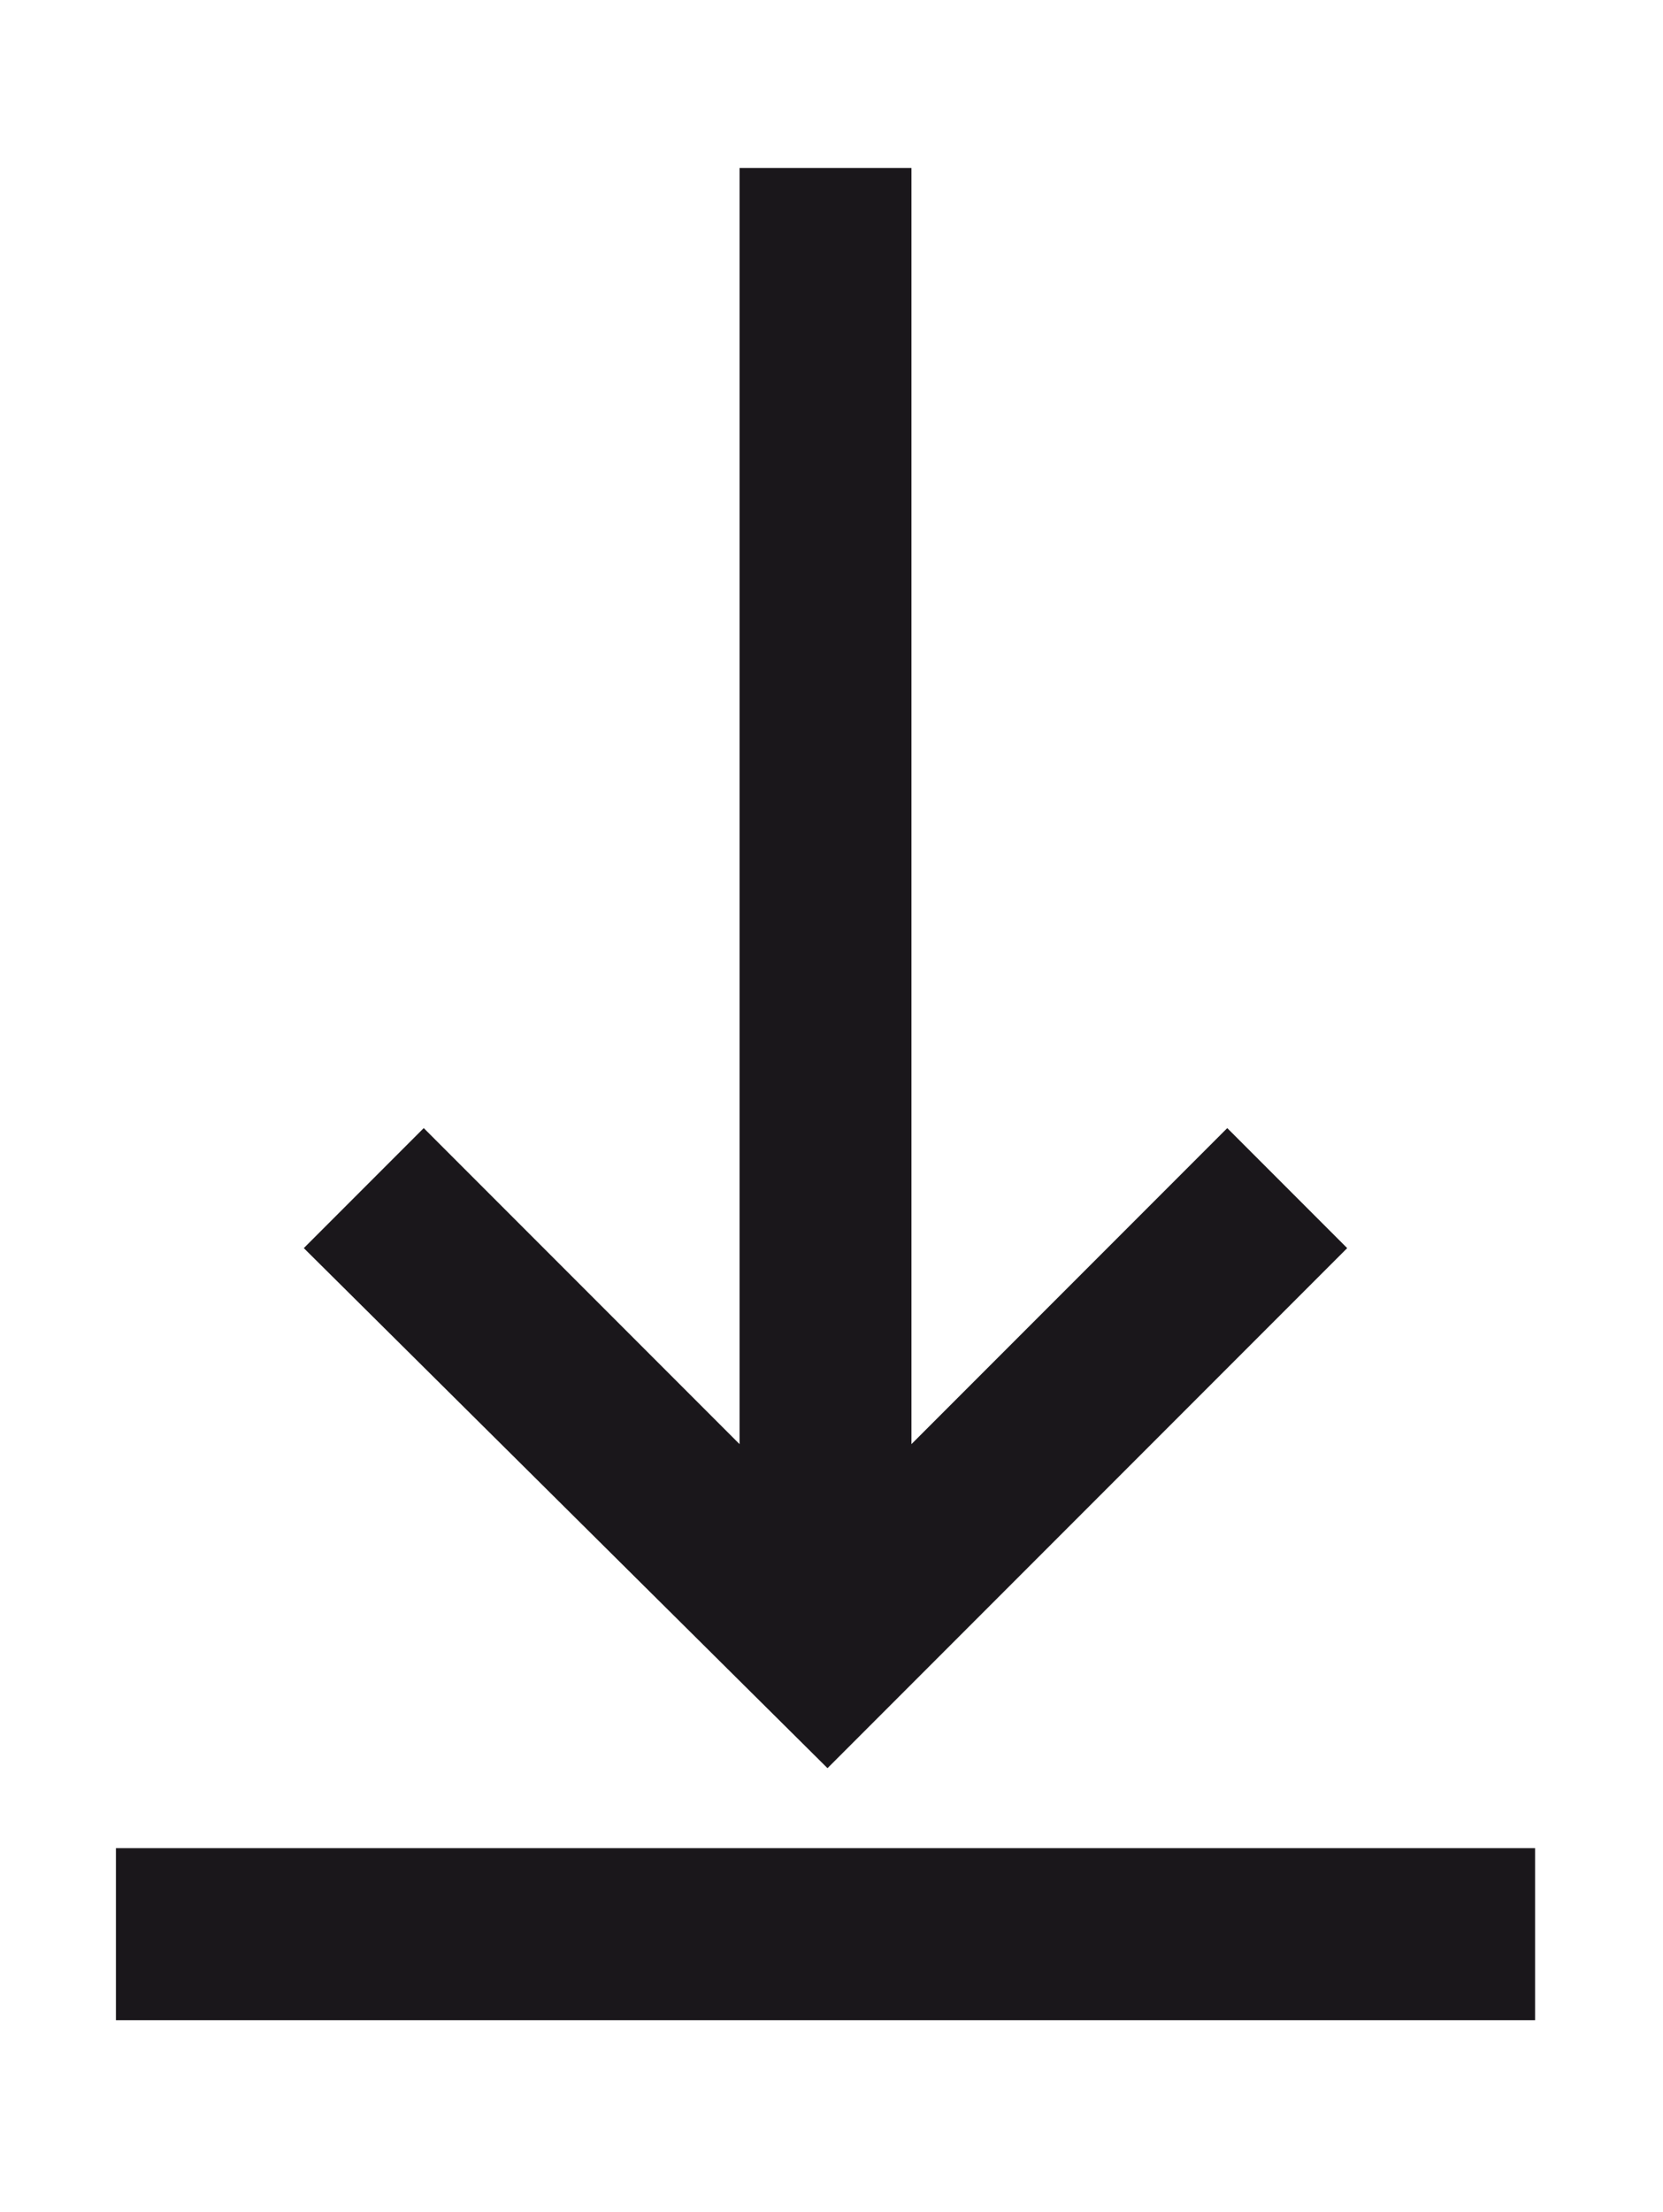
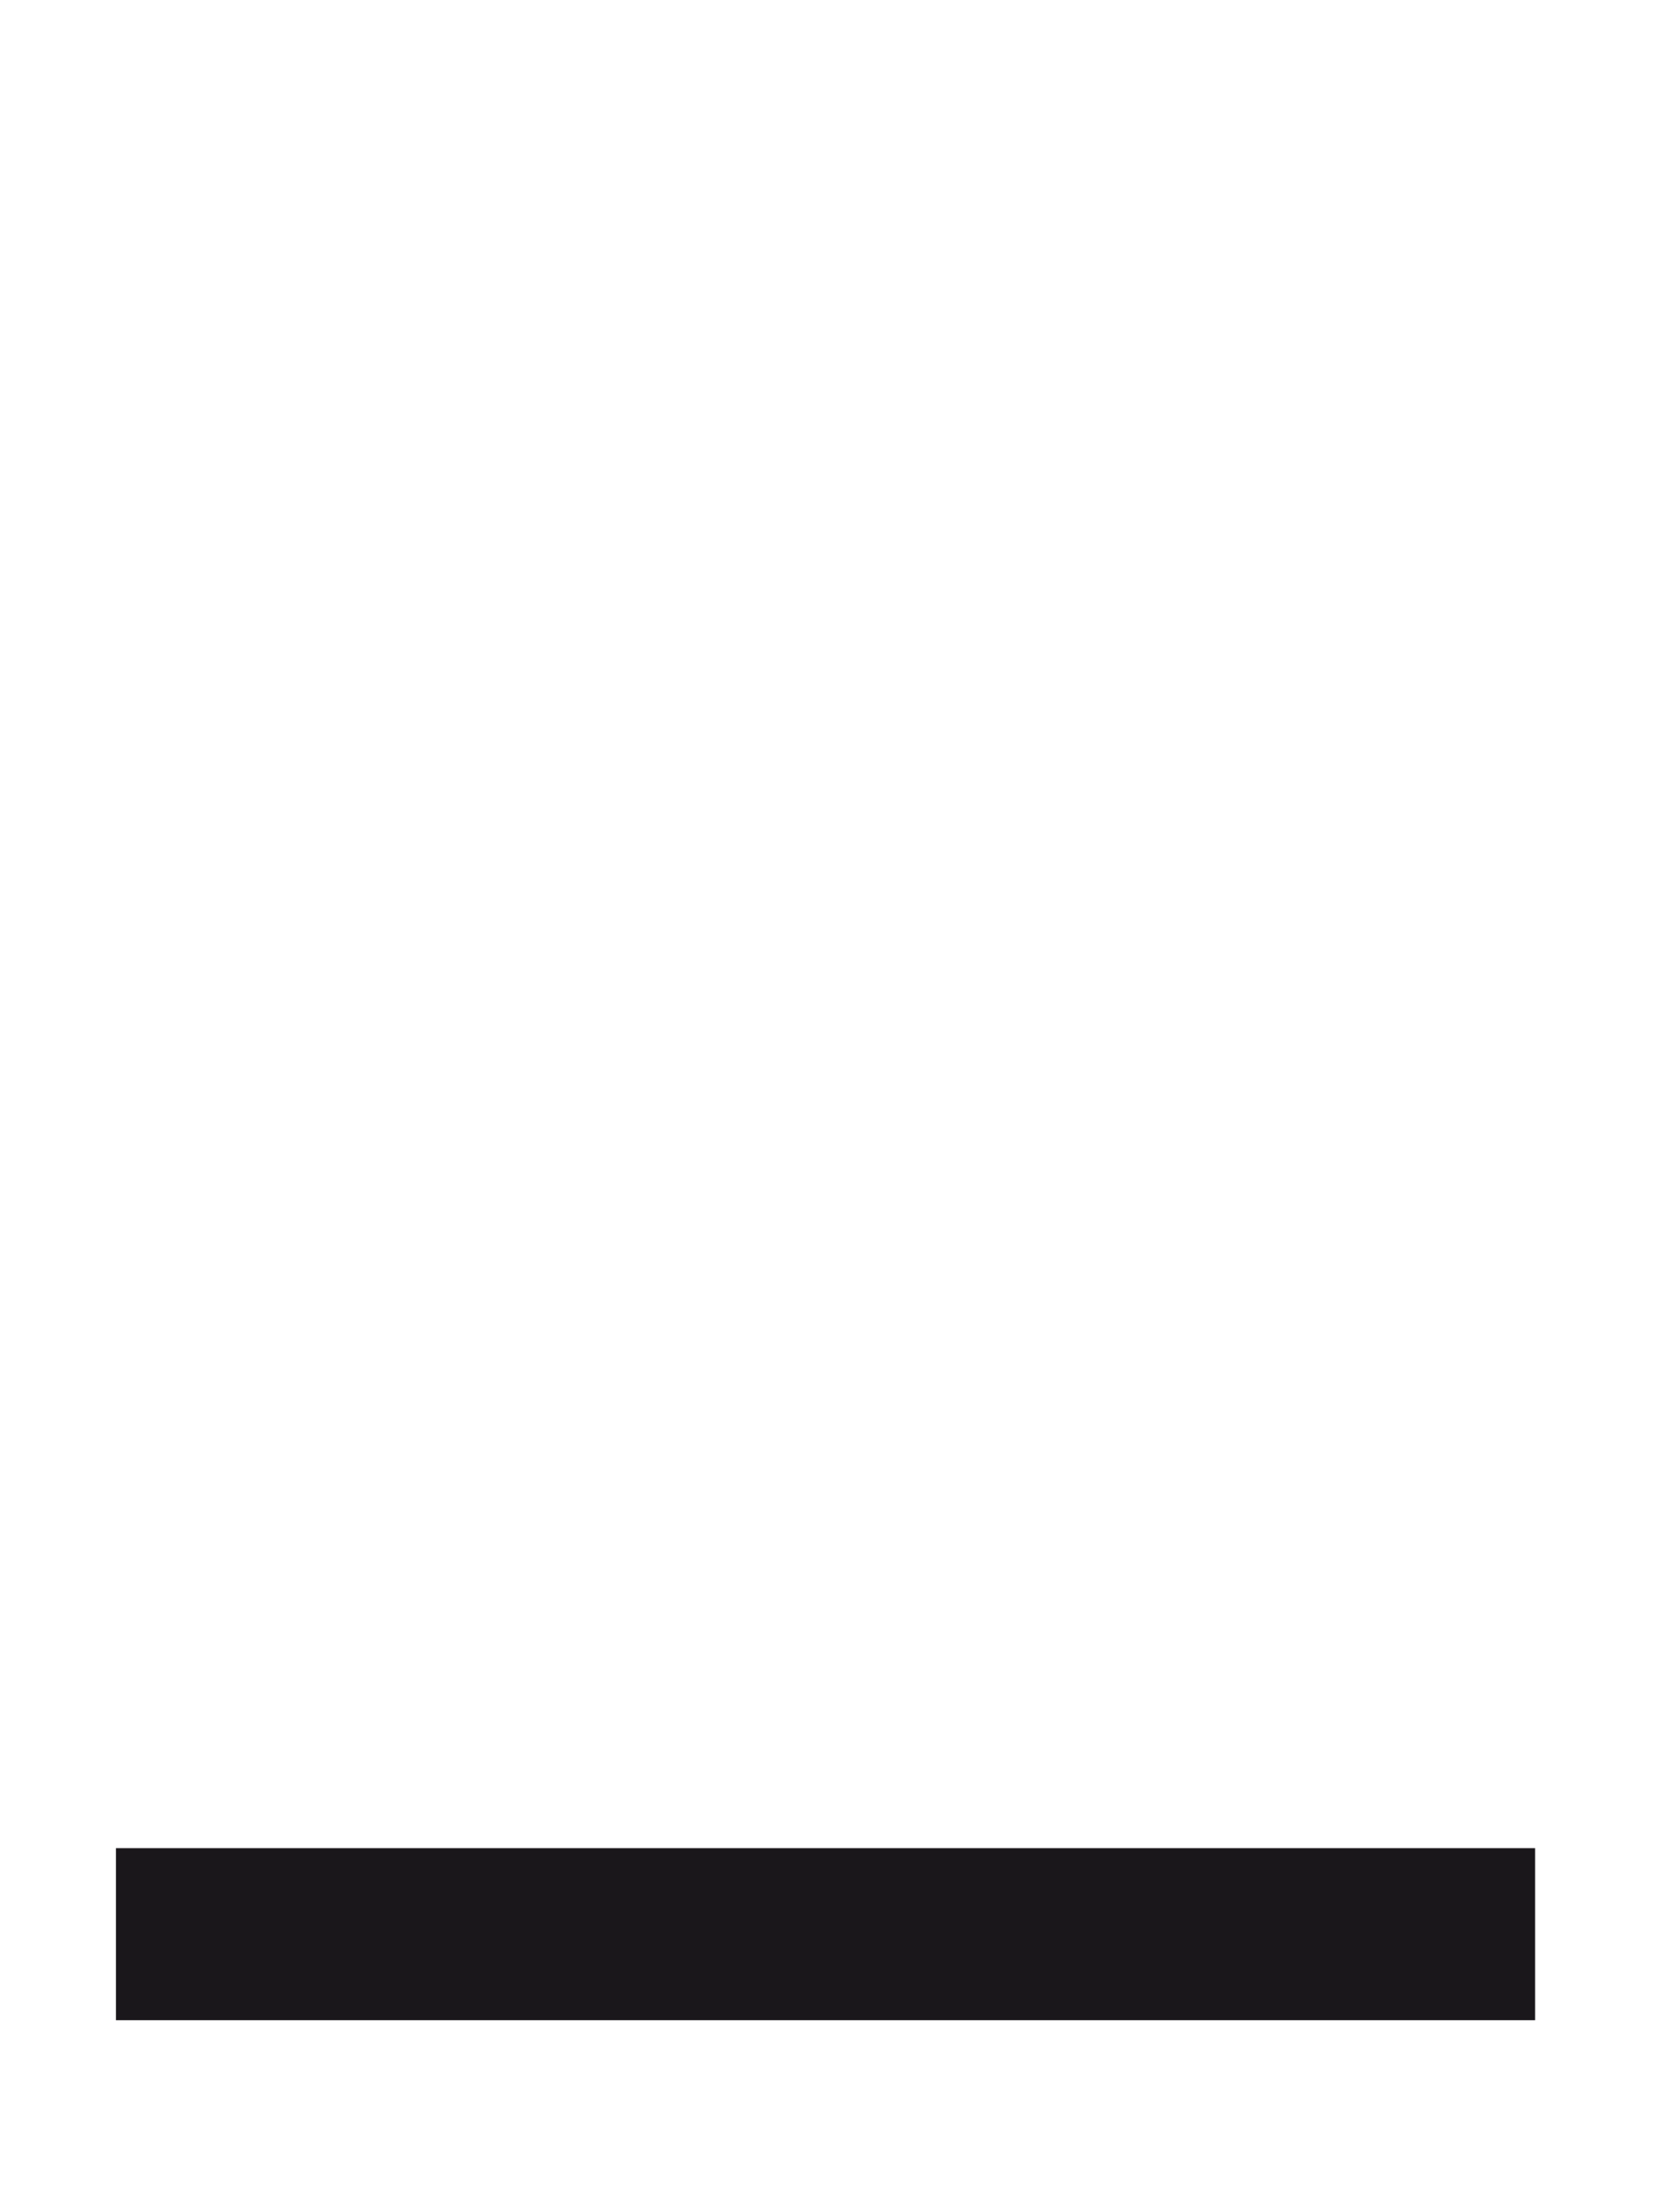
<svg xmlns="http://www.w3.org/2000/svg" id="Layer_1" version="1.1" viewBox="0 0 41.6 55.3">
  <defs>
    <style>
      .st0 {
        fill: #1a171b;
      }
    </style>
  </defs>
  <rect class="st0" x="2.9" y="46.2" width="35.5" height="4.3" />
-   <polygon class="st0" points="33.7 31.2 30.7 28.2 22.8 36.1 22.8 4.2 18.5 4.2 18.5 36.1 10.6 28.2 7.6 31.2 20.7 44.2 33.7 31.2" />
</svg>